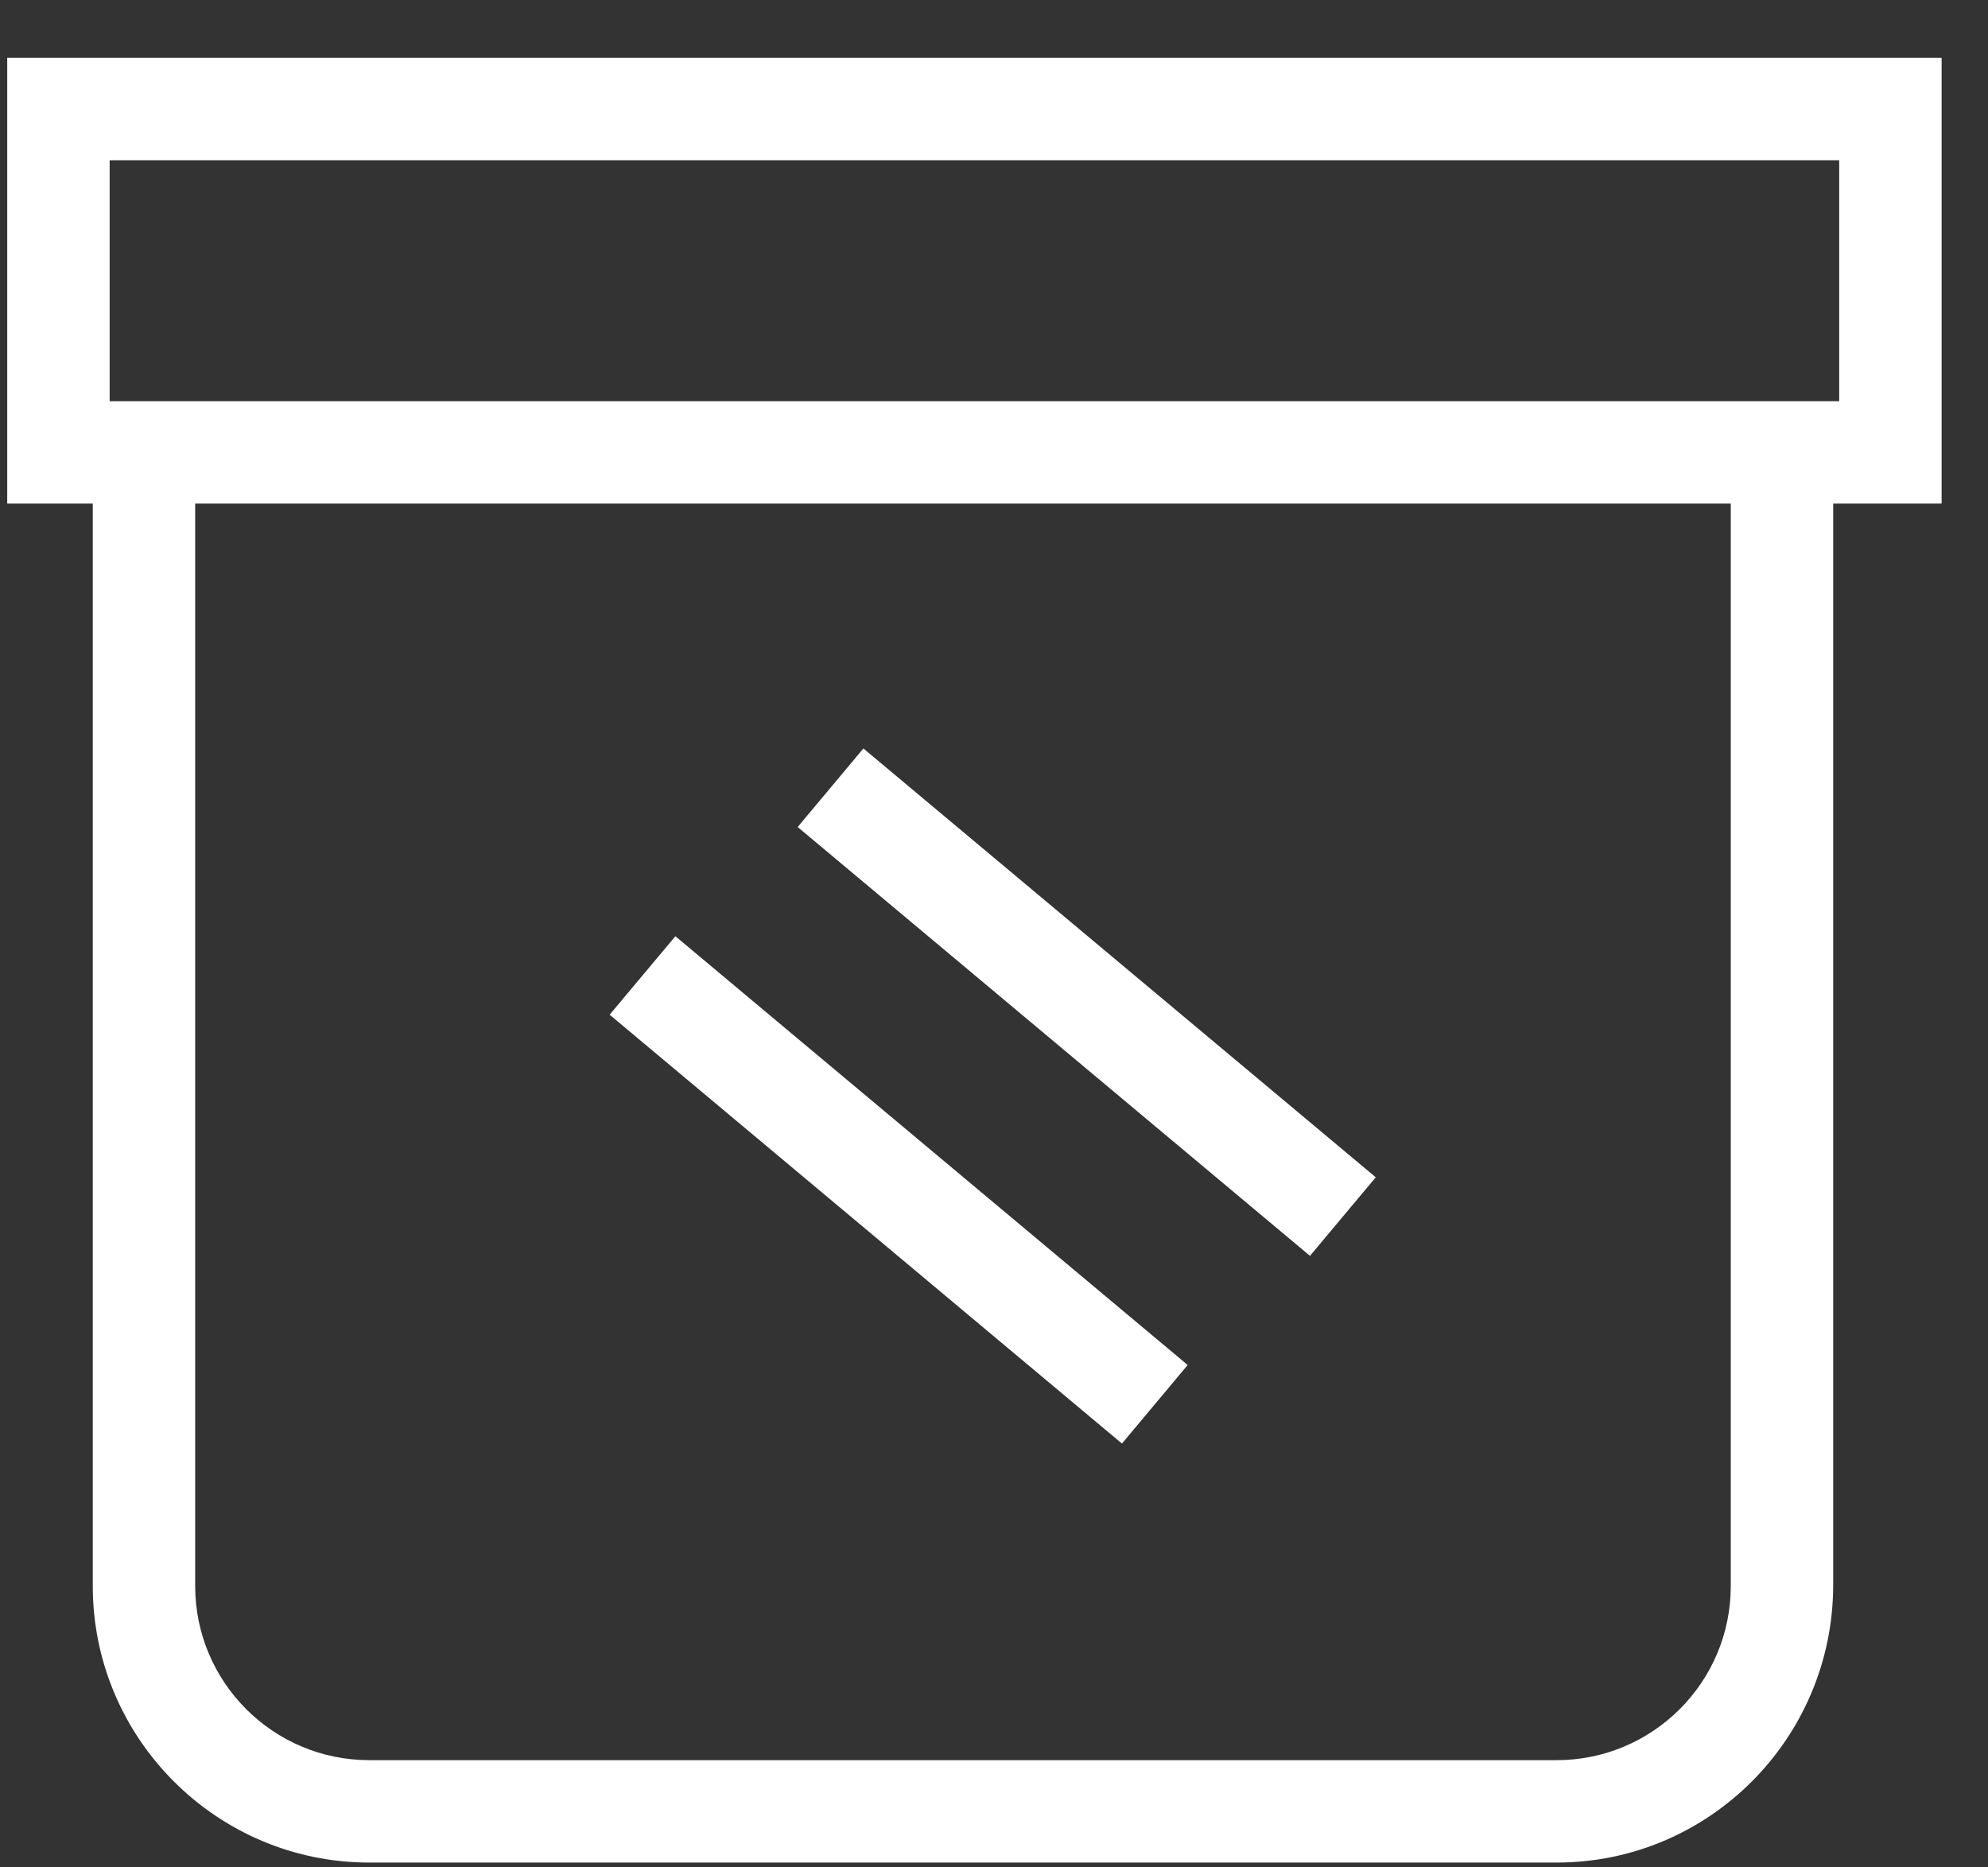
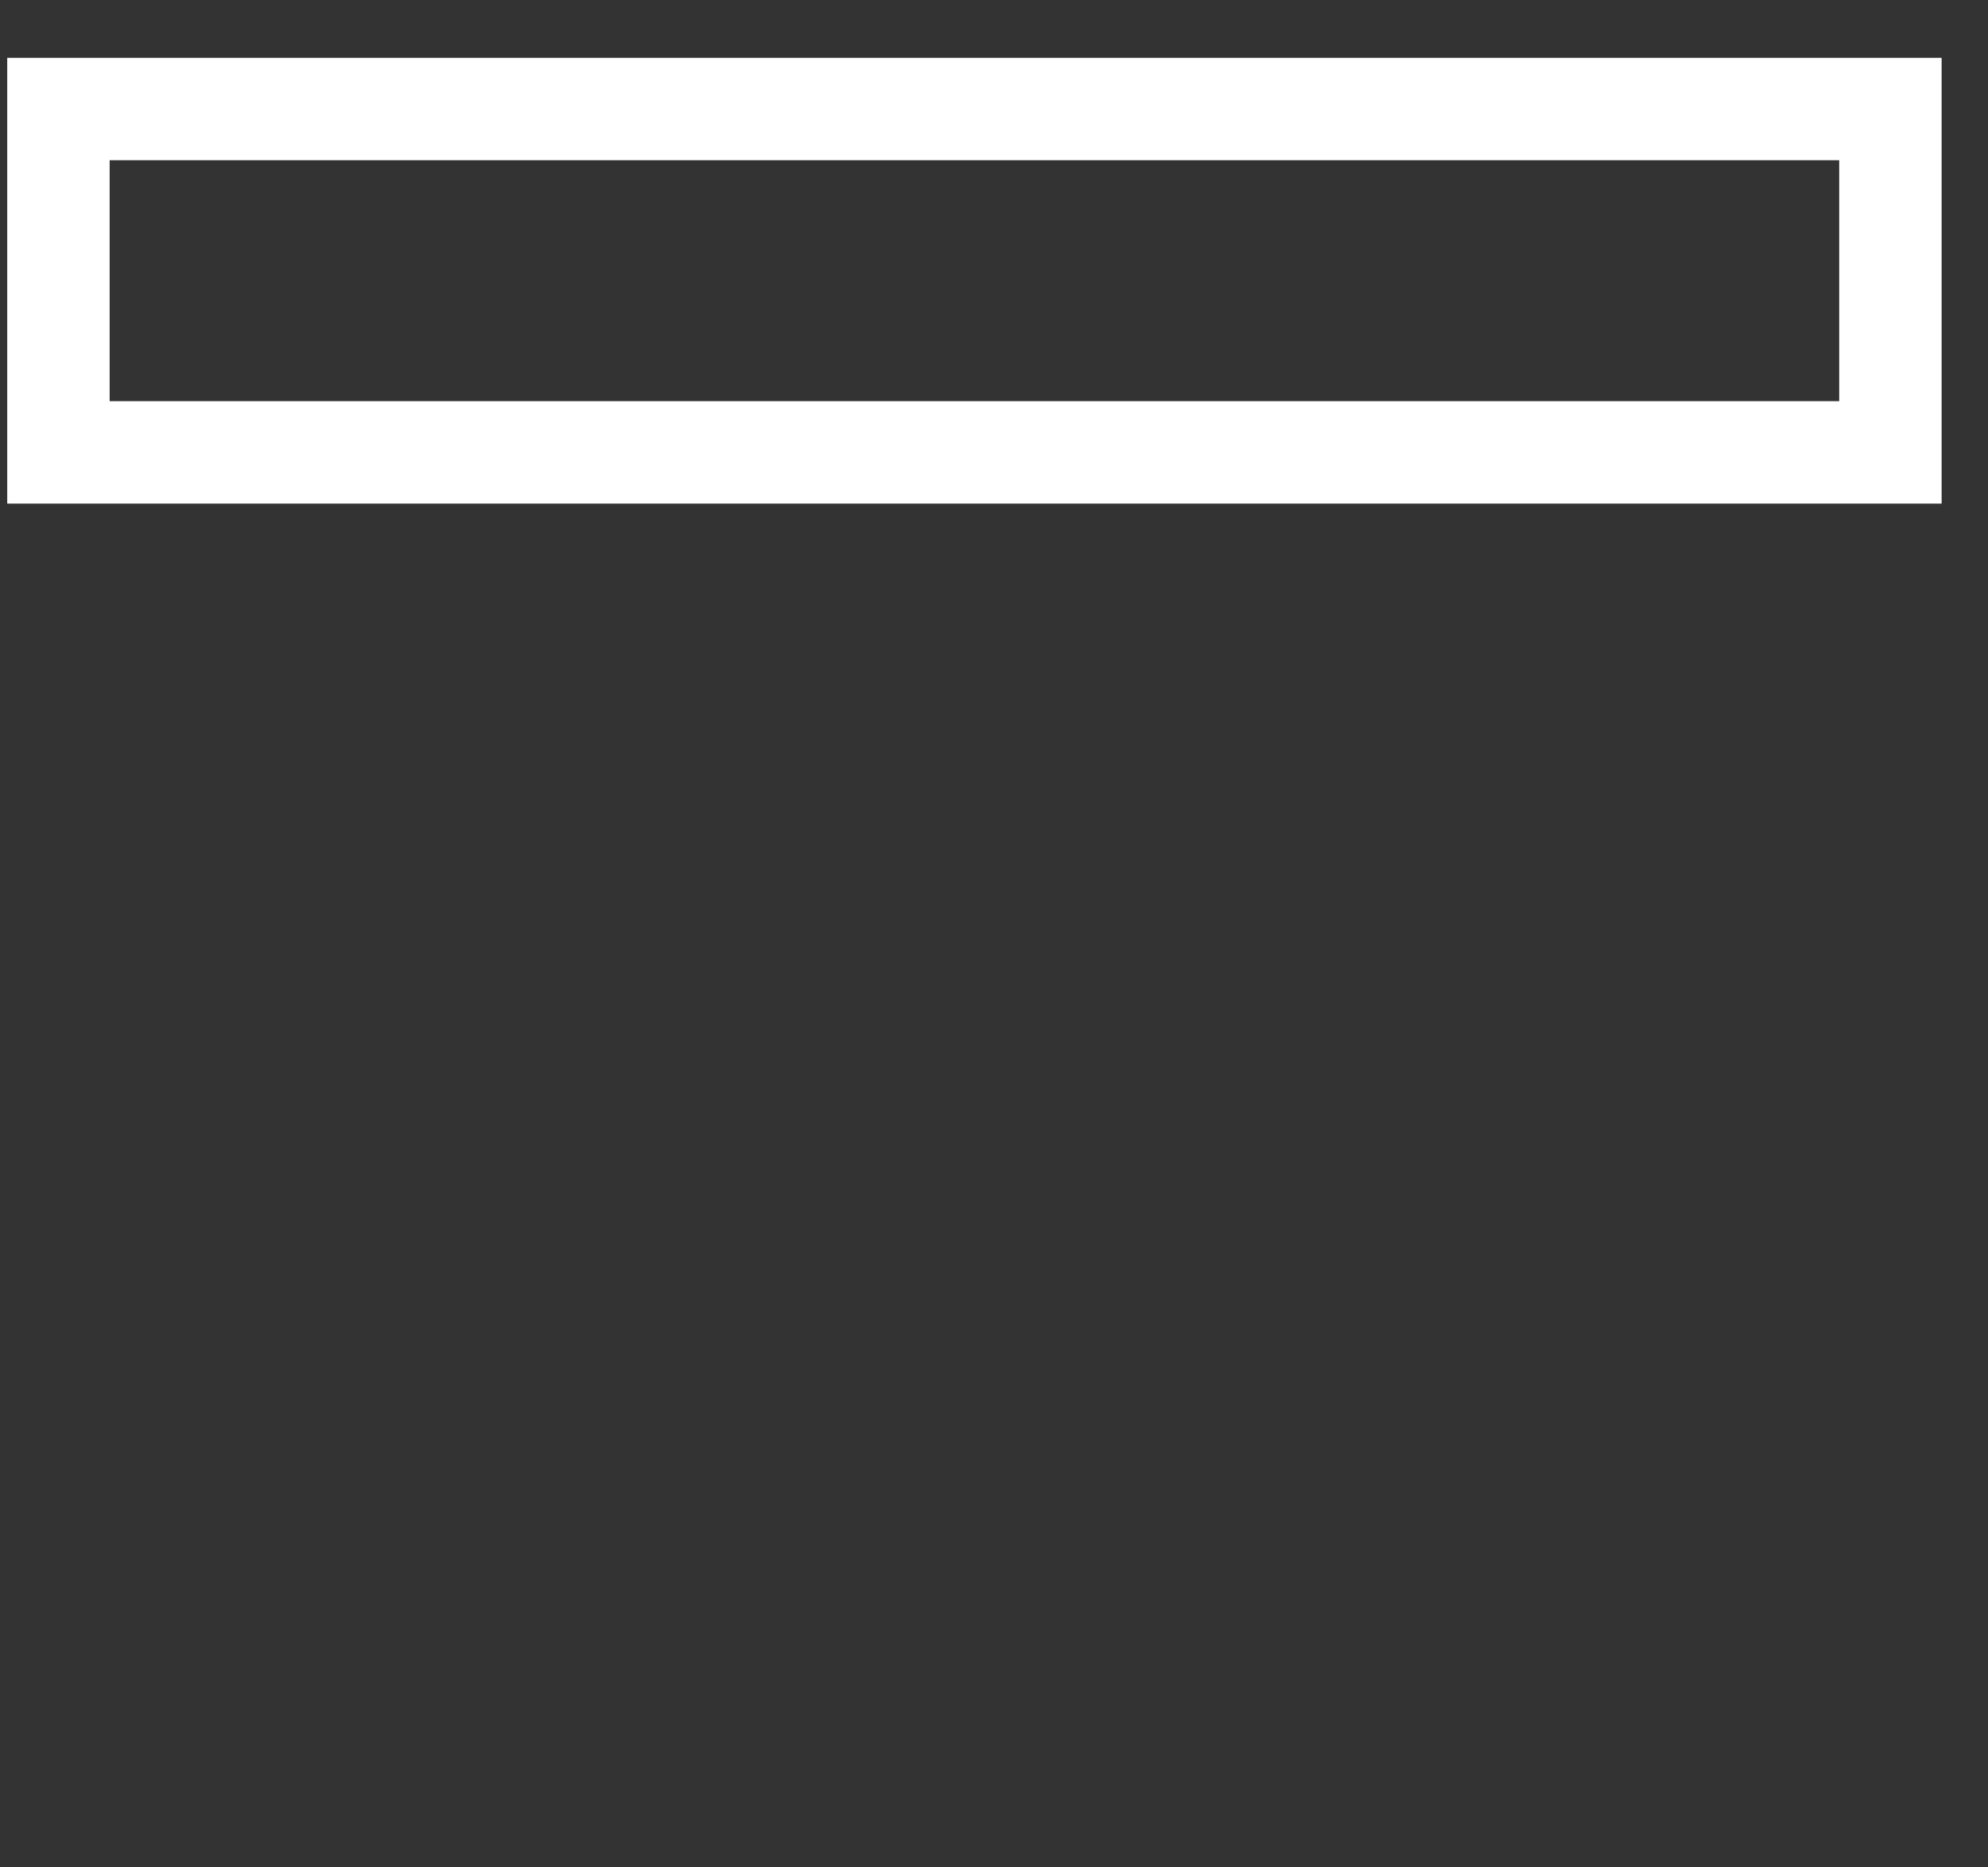
<svg xmlns="http://www.w3.org/2000/svg" width="33" height="31" viewBox="0 0 33 31" fill="none">
  <rect x="0" y="0" width="33" height="31" fill="#333333" stroke="none" />
  <path d="M32.23 8.36H0.12V0.96H32.23V8.36ZM1.82 6.66H30.53V2.66H1.82V6.66Z" fill="white" />
-   <path d="M25.84 30.92H6.13C3.6 30.92 1.54 28.86 1.54 26.33V7.33H3.24V26.33C3.24 27.92 4.53 29.22 6.13 29.22H25.84C27.43 29.22 28.73 27.93 28.73 26.33V7.33H30.43V26.33C30.42 28.86 28.37 30.92 25.84 30.92Z" fill="white" />
-   <path d="M11.211 15.542L10.12 16.845L18.624 23.964L19.715 22.66L11.211 15.542Z" fill="white" />
-   <path d="M14.332 12.425L13.241 13.729L21.745 20.848L22.837 19.544L14.332 12.425Z" fill="white" />
</svg>